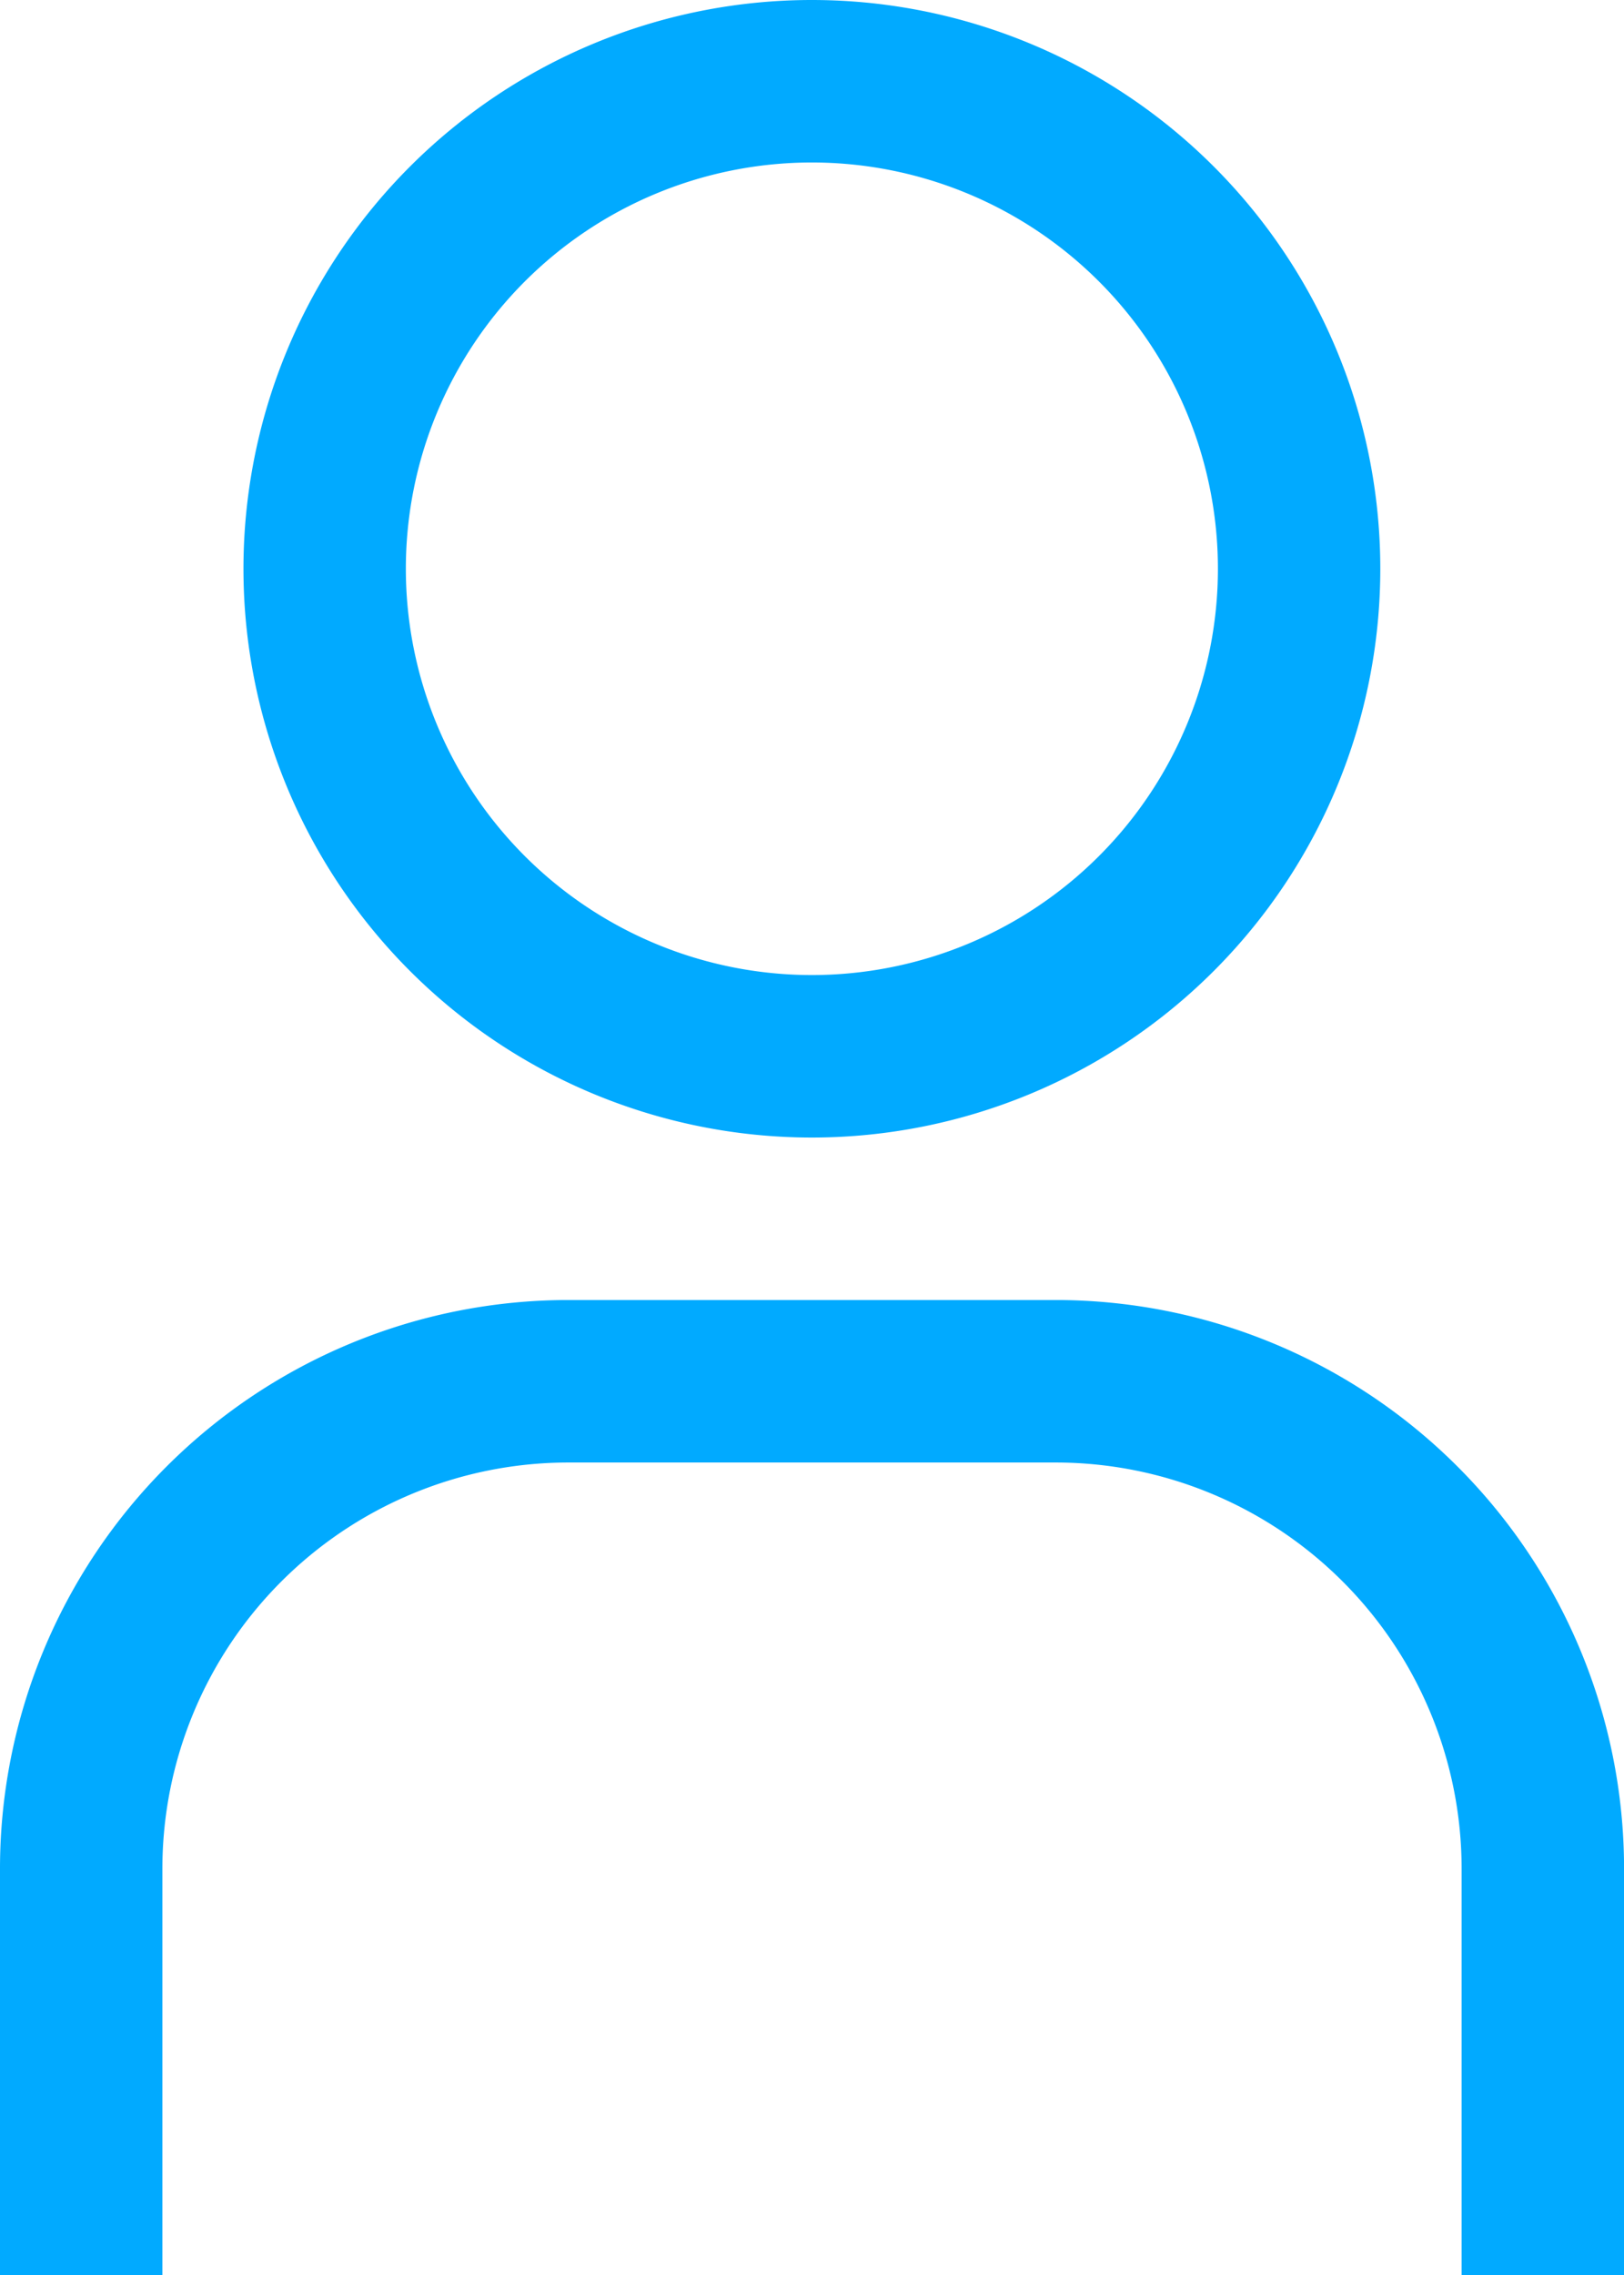
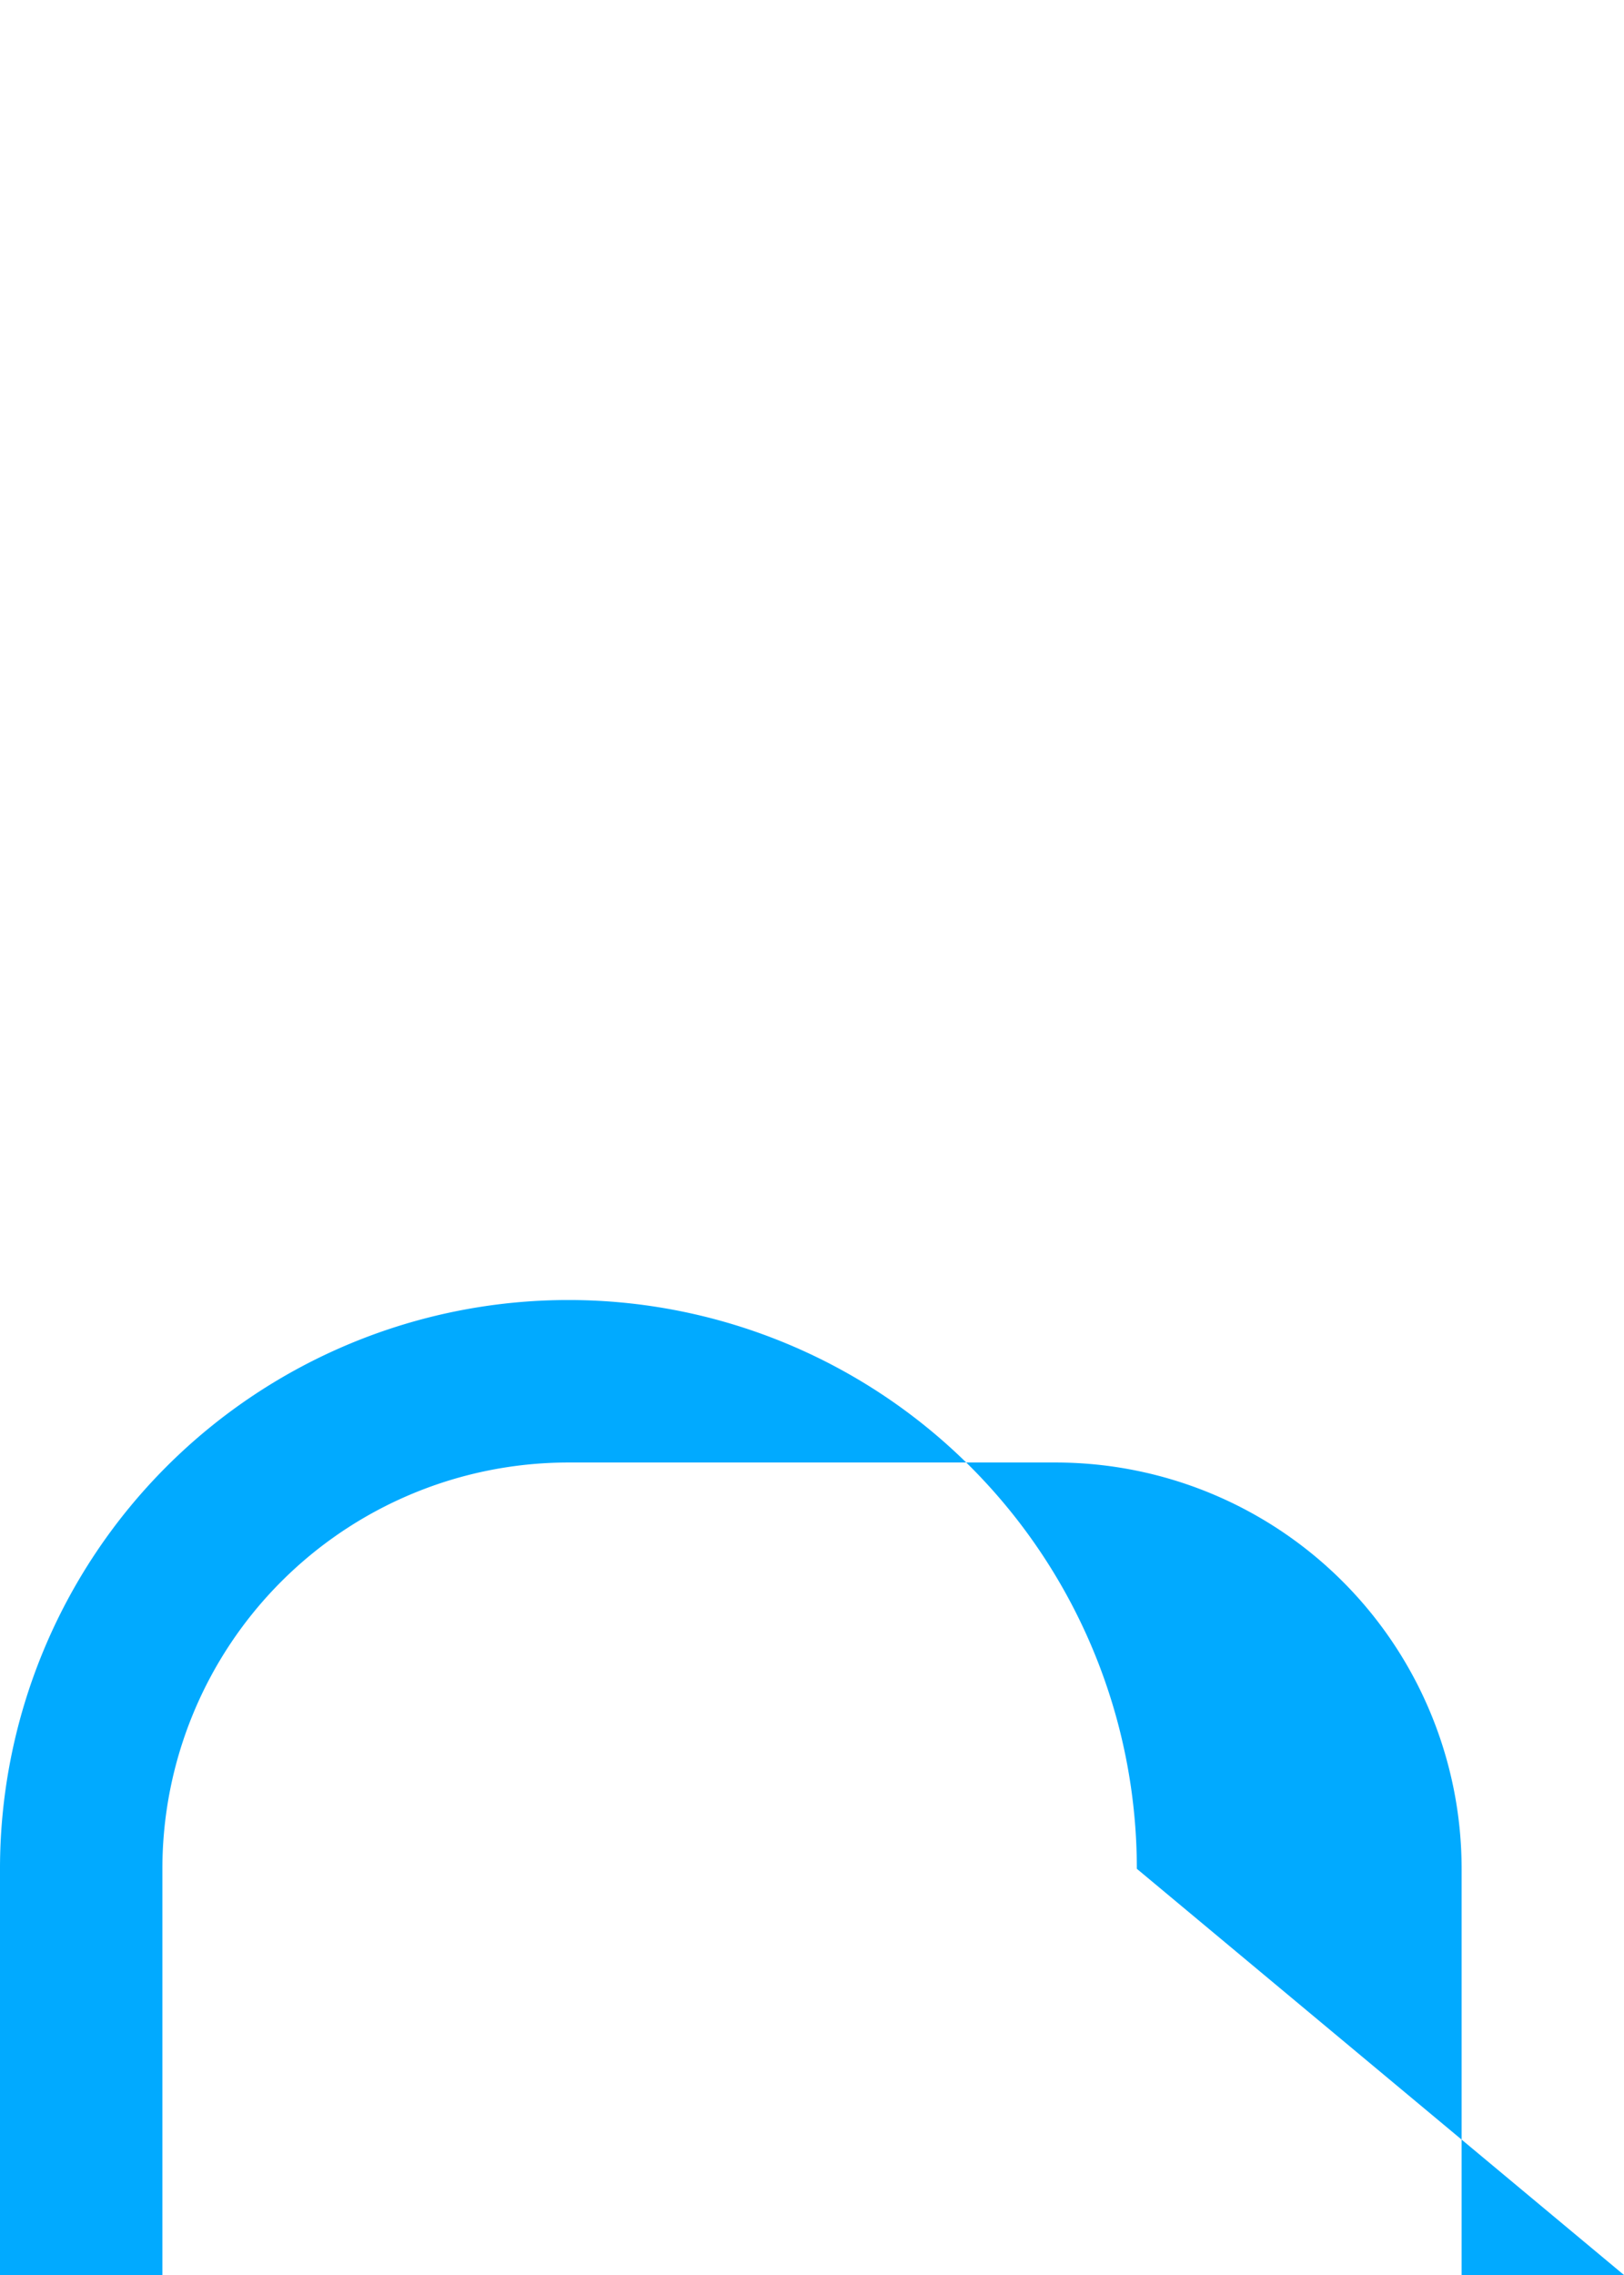
<svg xmlns="http://www.w3.org/2000/svg" width="27.362" height="38.307" viewBox="0 0 27.362 38.307">
  <g id="Group_41" data-name="Group 41" transform="translate(-1075.848 -345)">
    <g id="user" transform="translate(1069.098 342.75)">
-       <path id="Path_55" data-name="Path 55" d="M19.7,4.986a6.841,6.841,0,1,1-6.841,6.841A6.841,6.841,0,0,1,19.7,4.986m0-2.736a9.577,9.577,0,1,0,9.577,9.577A9.577,9.577,0,0,0,19.7,2.25Z" transform="translate(0.729)" fill="#01aaff" />
-       <path id="Path_56" data-name="Path 56" d="M34.112,36.667H31.376V29.827a6.841,6.841,0,0,0-6.841-6.841H16.327a6.841,6.841,0,0,0-6.841,6.841v6.841H6.75V29.827a9.577,9.577,0,0,1,9.577-9.577h8.209a9.577,9.577,0,0,1,9.577,9.577Z" transform="translate(0 3.89)" fill="#01aaff" />
+       <path id="Path_56" data-name="Path 56" d="M34.112,36.667H31.376V29.827a6.841,6.841,0,0,0-6.841-6.841H16.327a6.841,6.841,0,0,0-6.841,6.841v6.841H6.75V29.827a9.577,9.577,0,0,1,9.577-9.577a9.577,9.577,0,0,1,9.577,9.577Z" transform="translate(0 3.89)" fill="#01aaff" />
    </g>
  </g>
</svg>